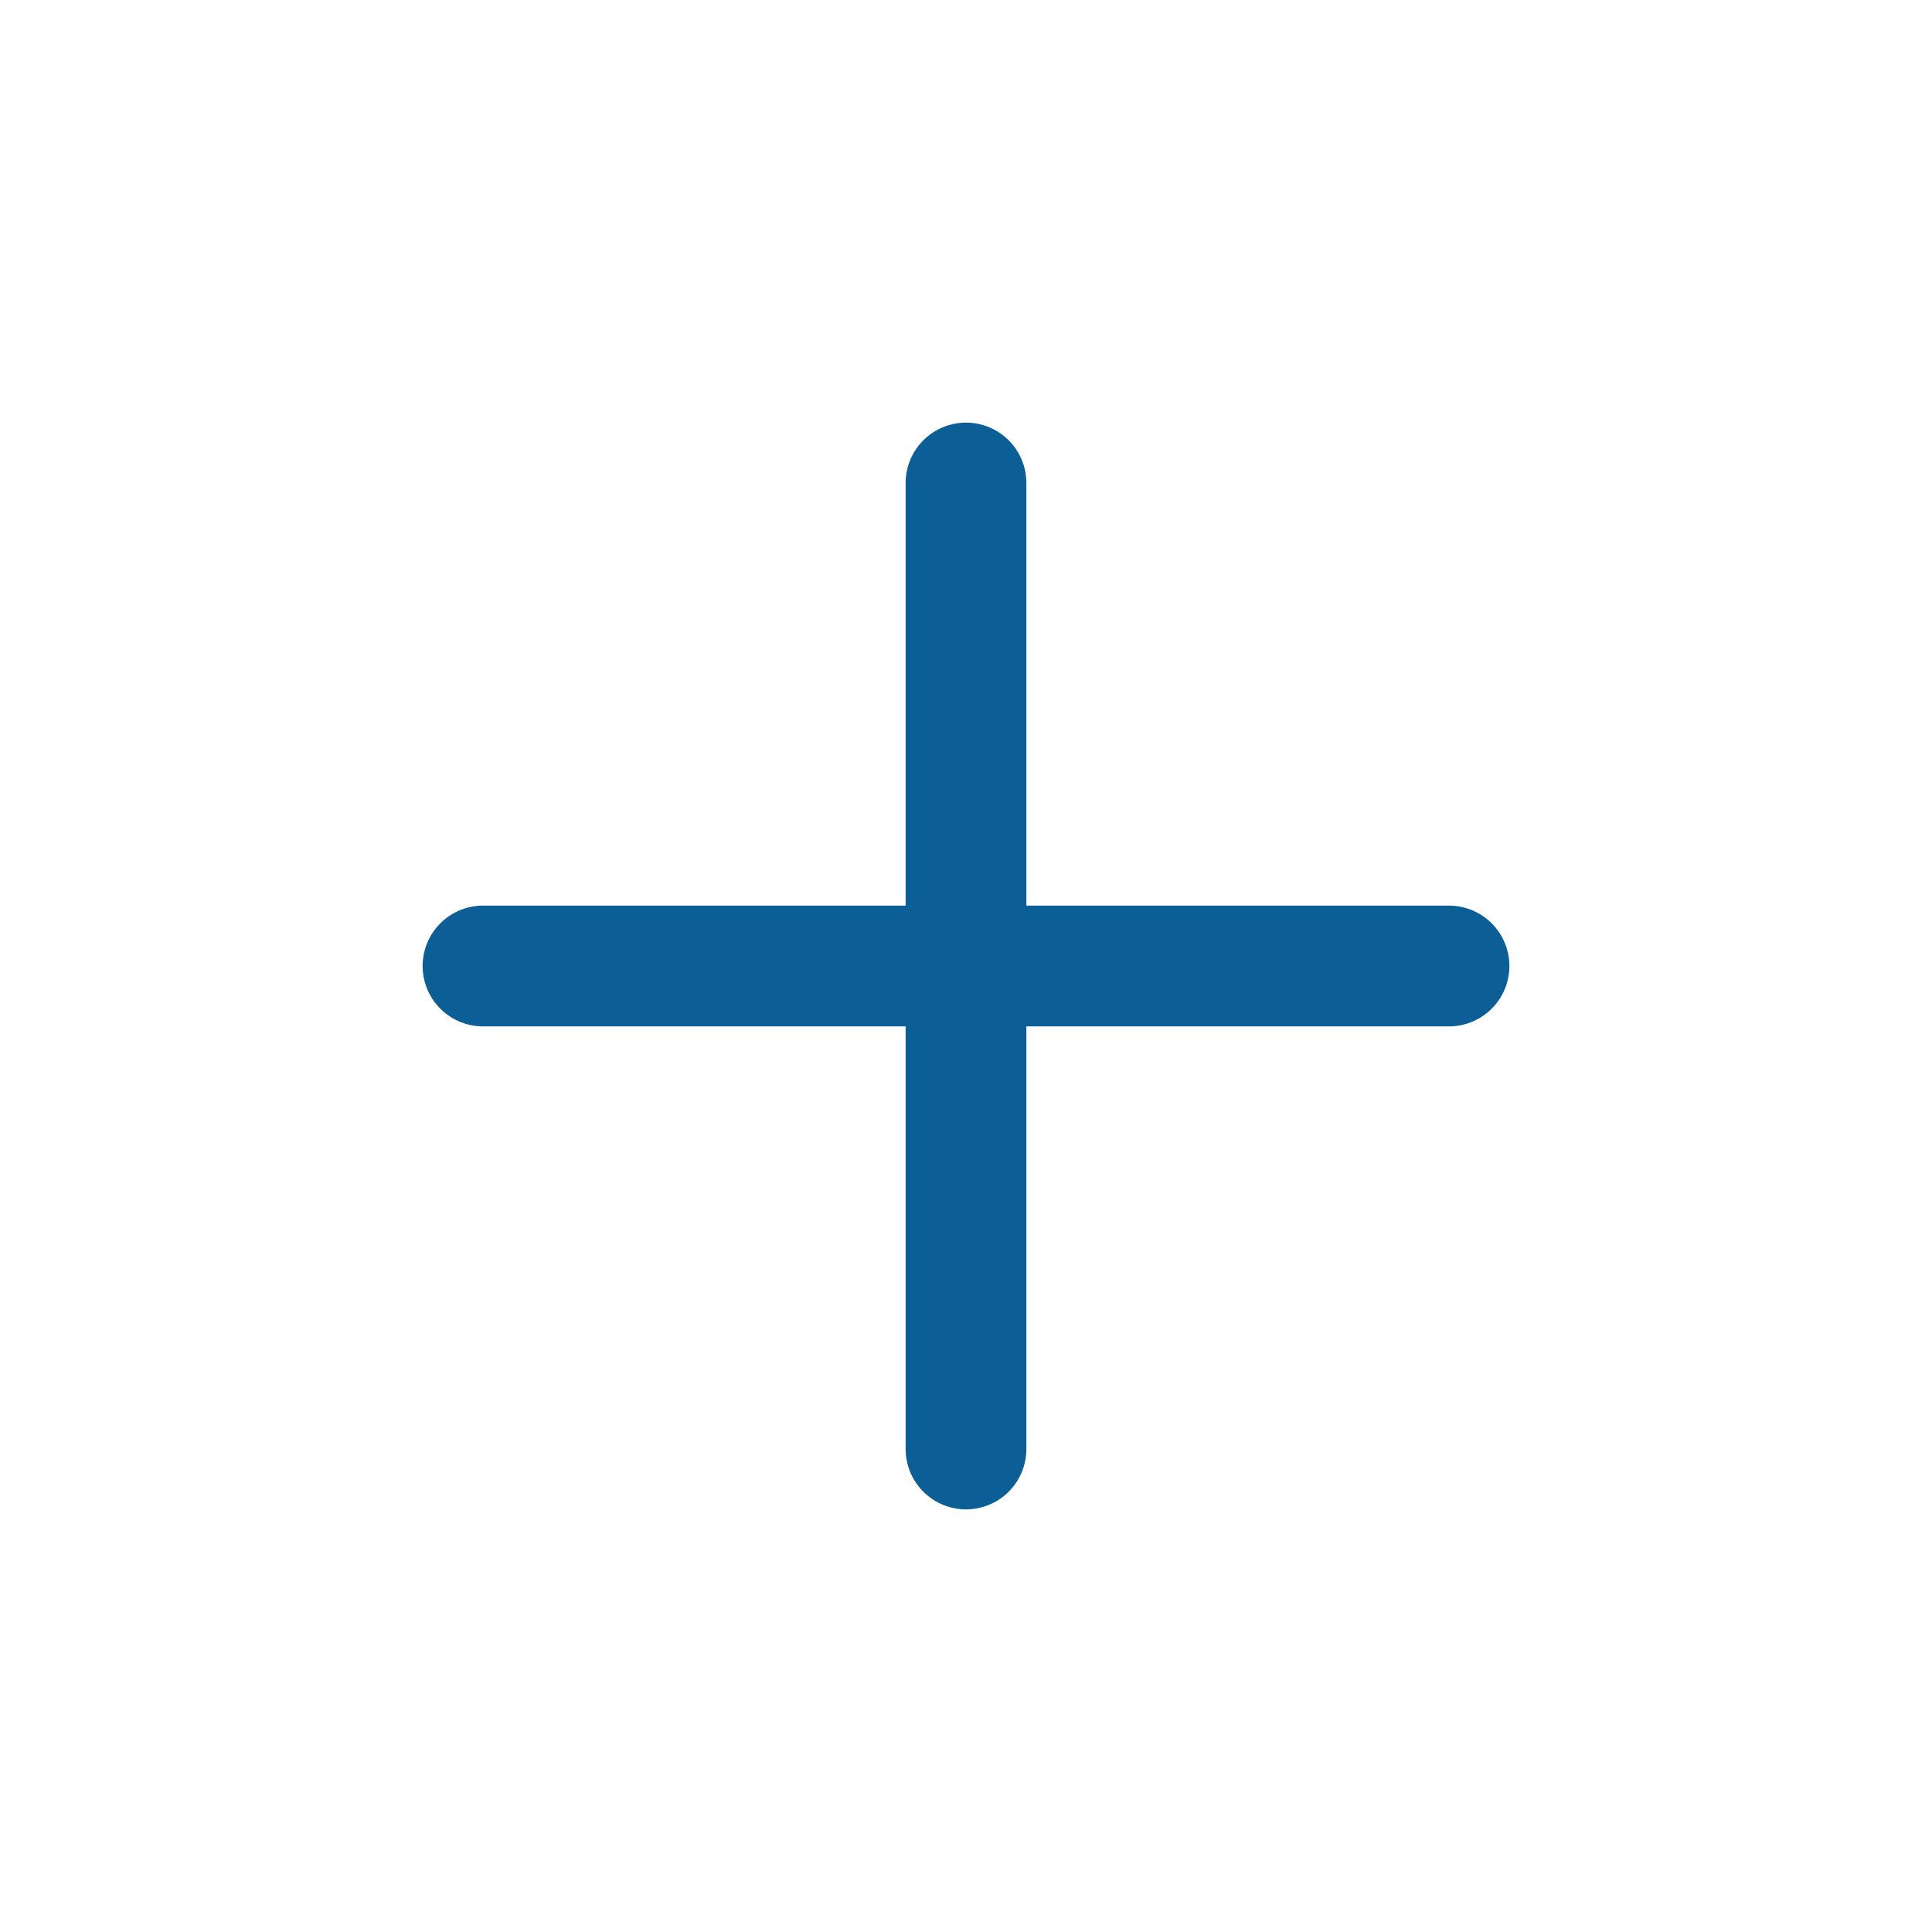
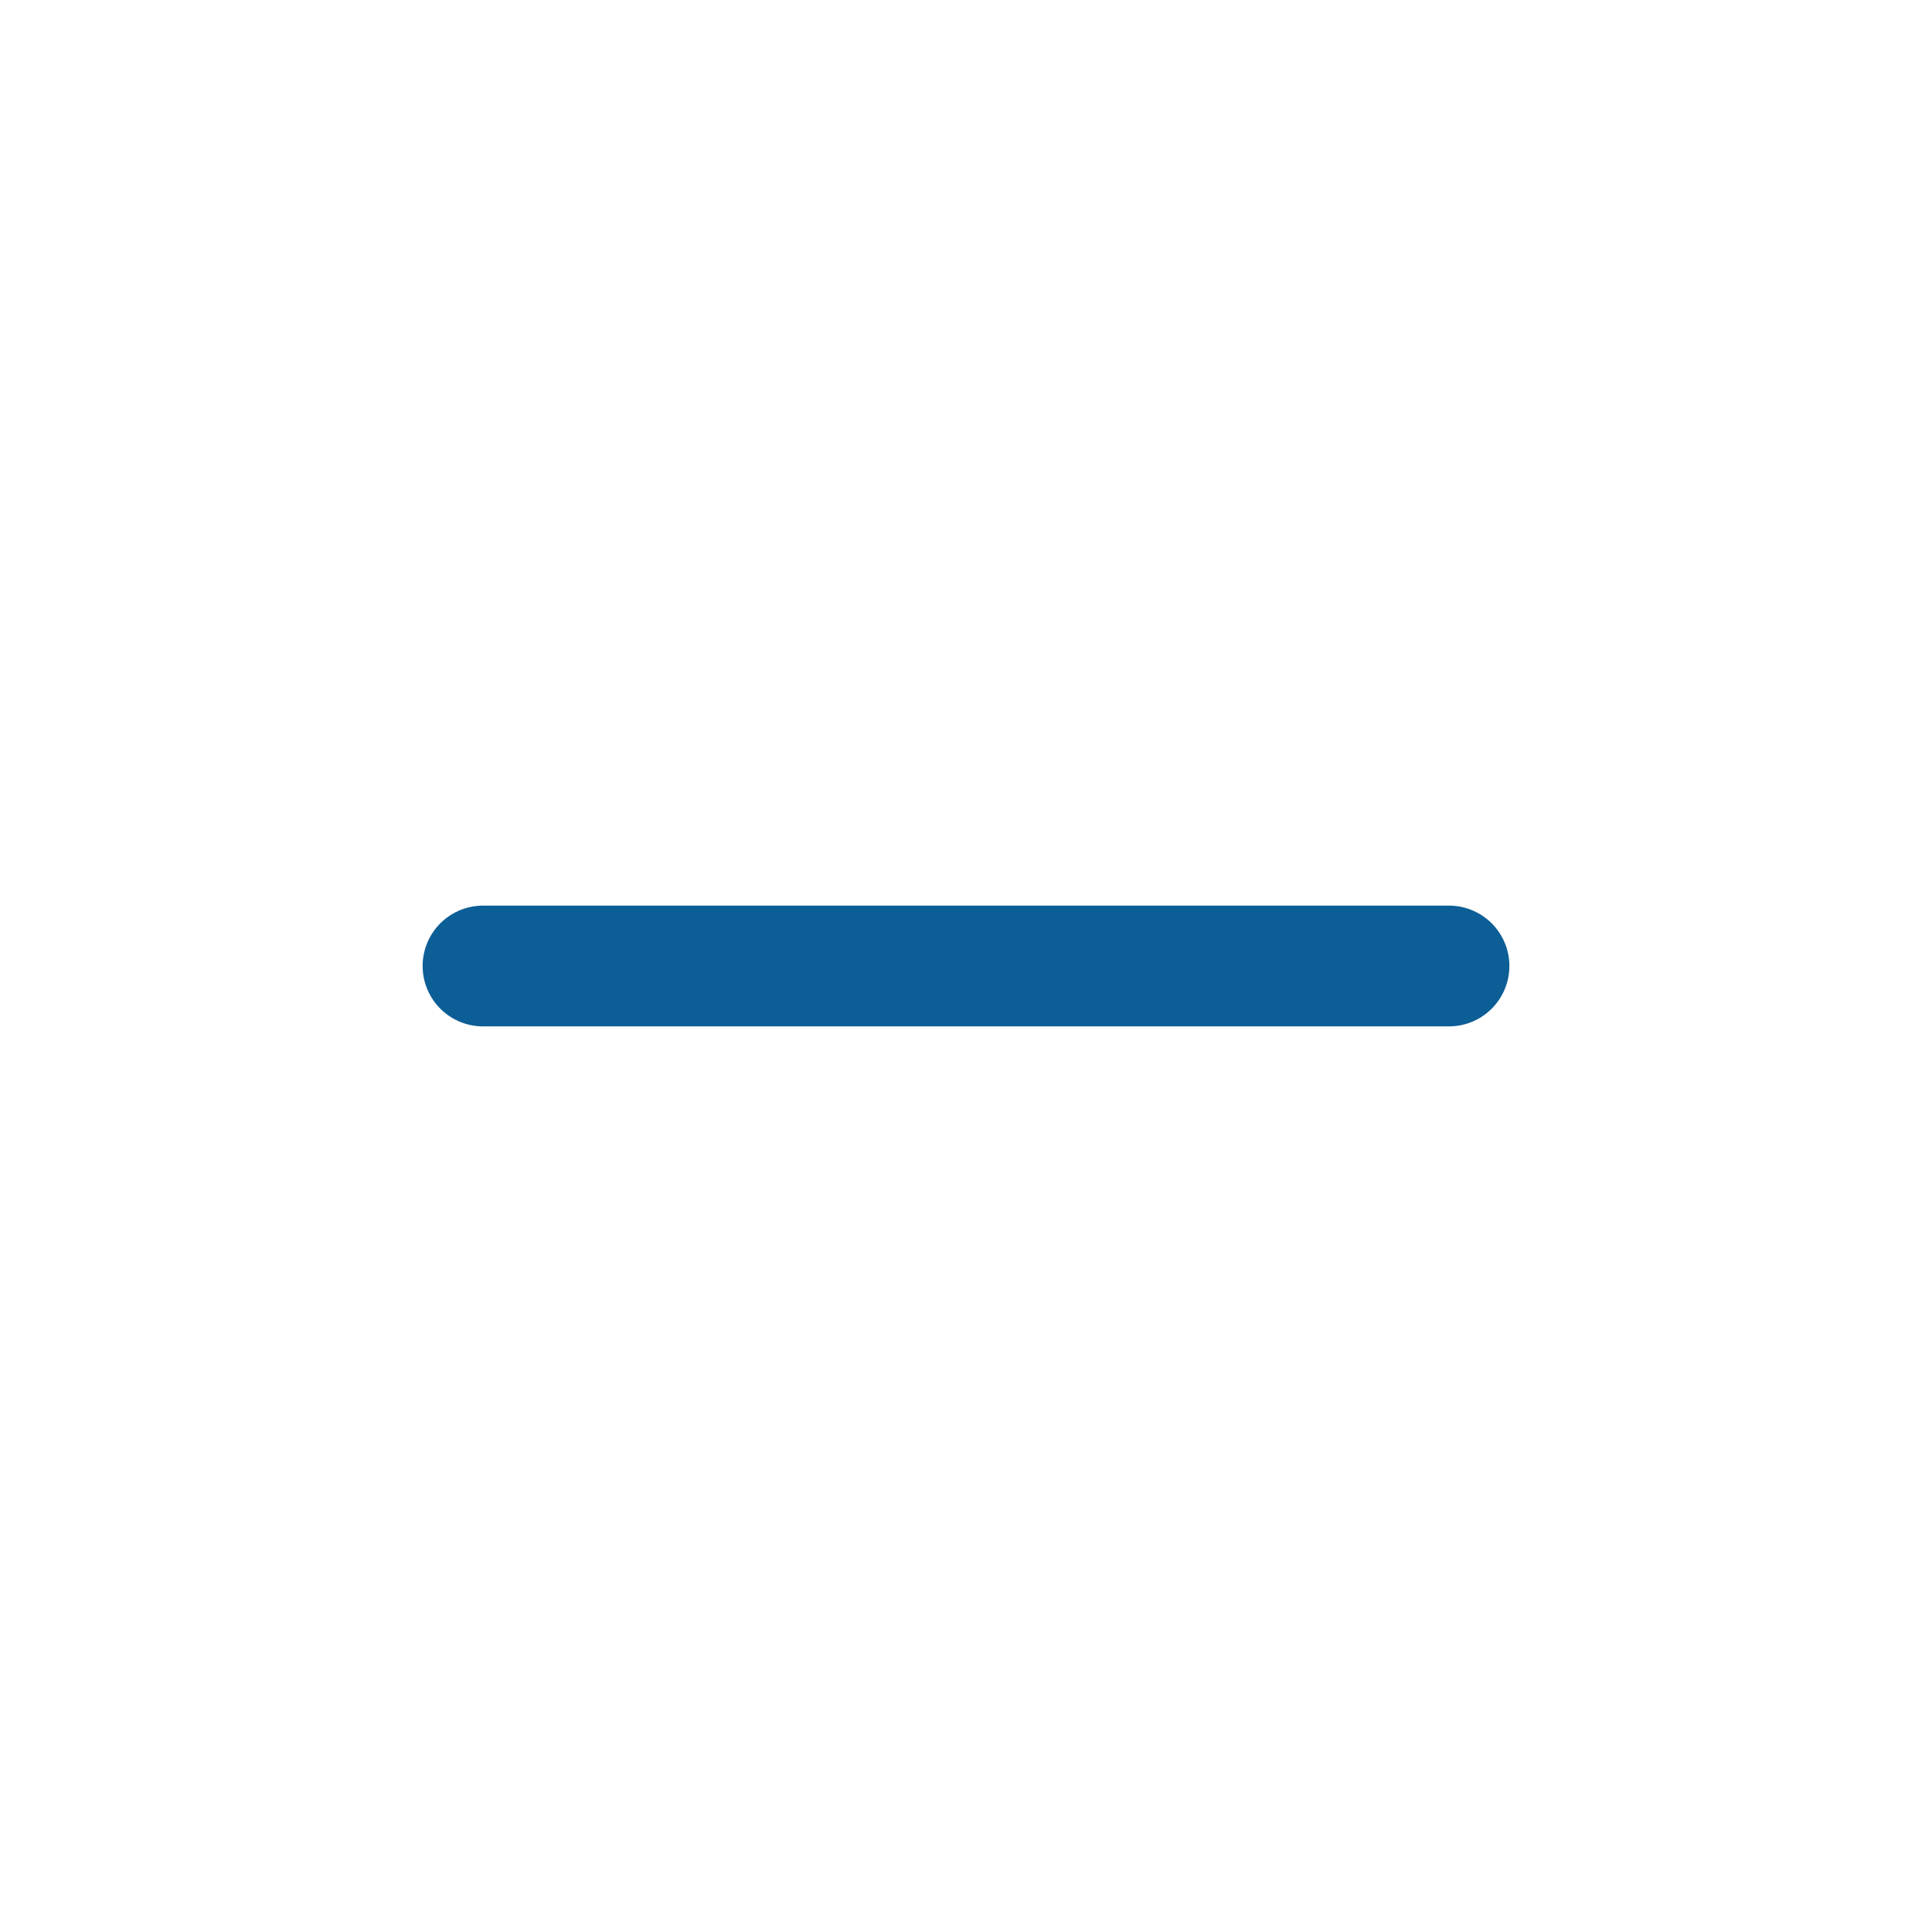
<svg xmlns="http://www.w3.org/2000/svg" width="48" height="48" viewBox="0 0 48 48" fill="none">
  <path d="M12 24H36" stroke="#0C5E96" stroke-width="3" stroke-linecap="round" stroke-linejoin="round" />
-   <path d="M24 36V12" stroke="#0C5E96" stroke-width="3" stroke-linecap="round" stroke-linejoin="round" />
</svg>